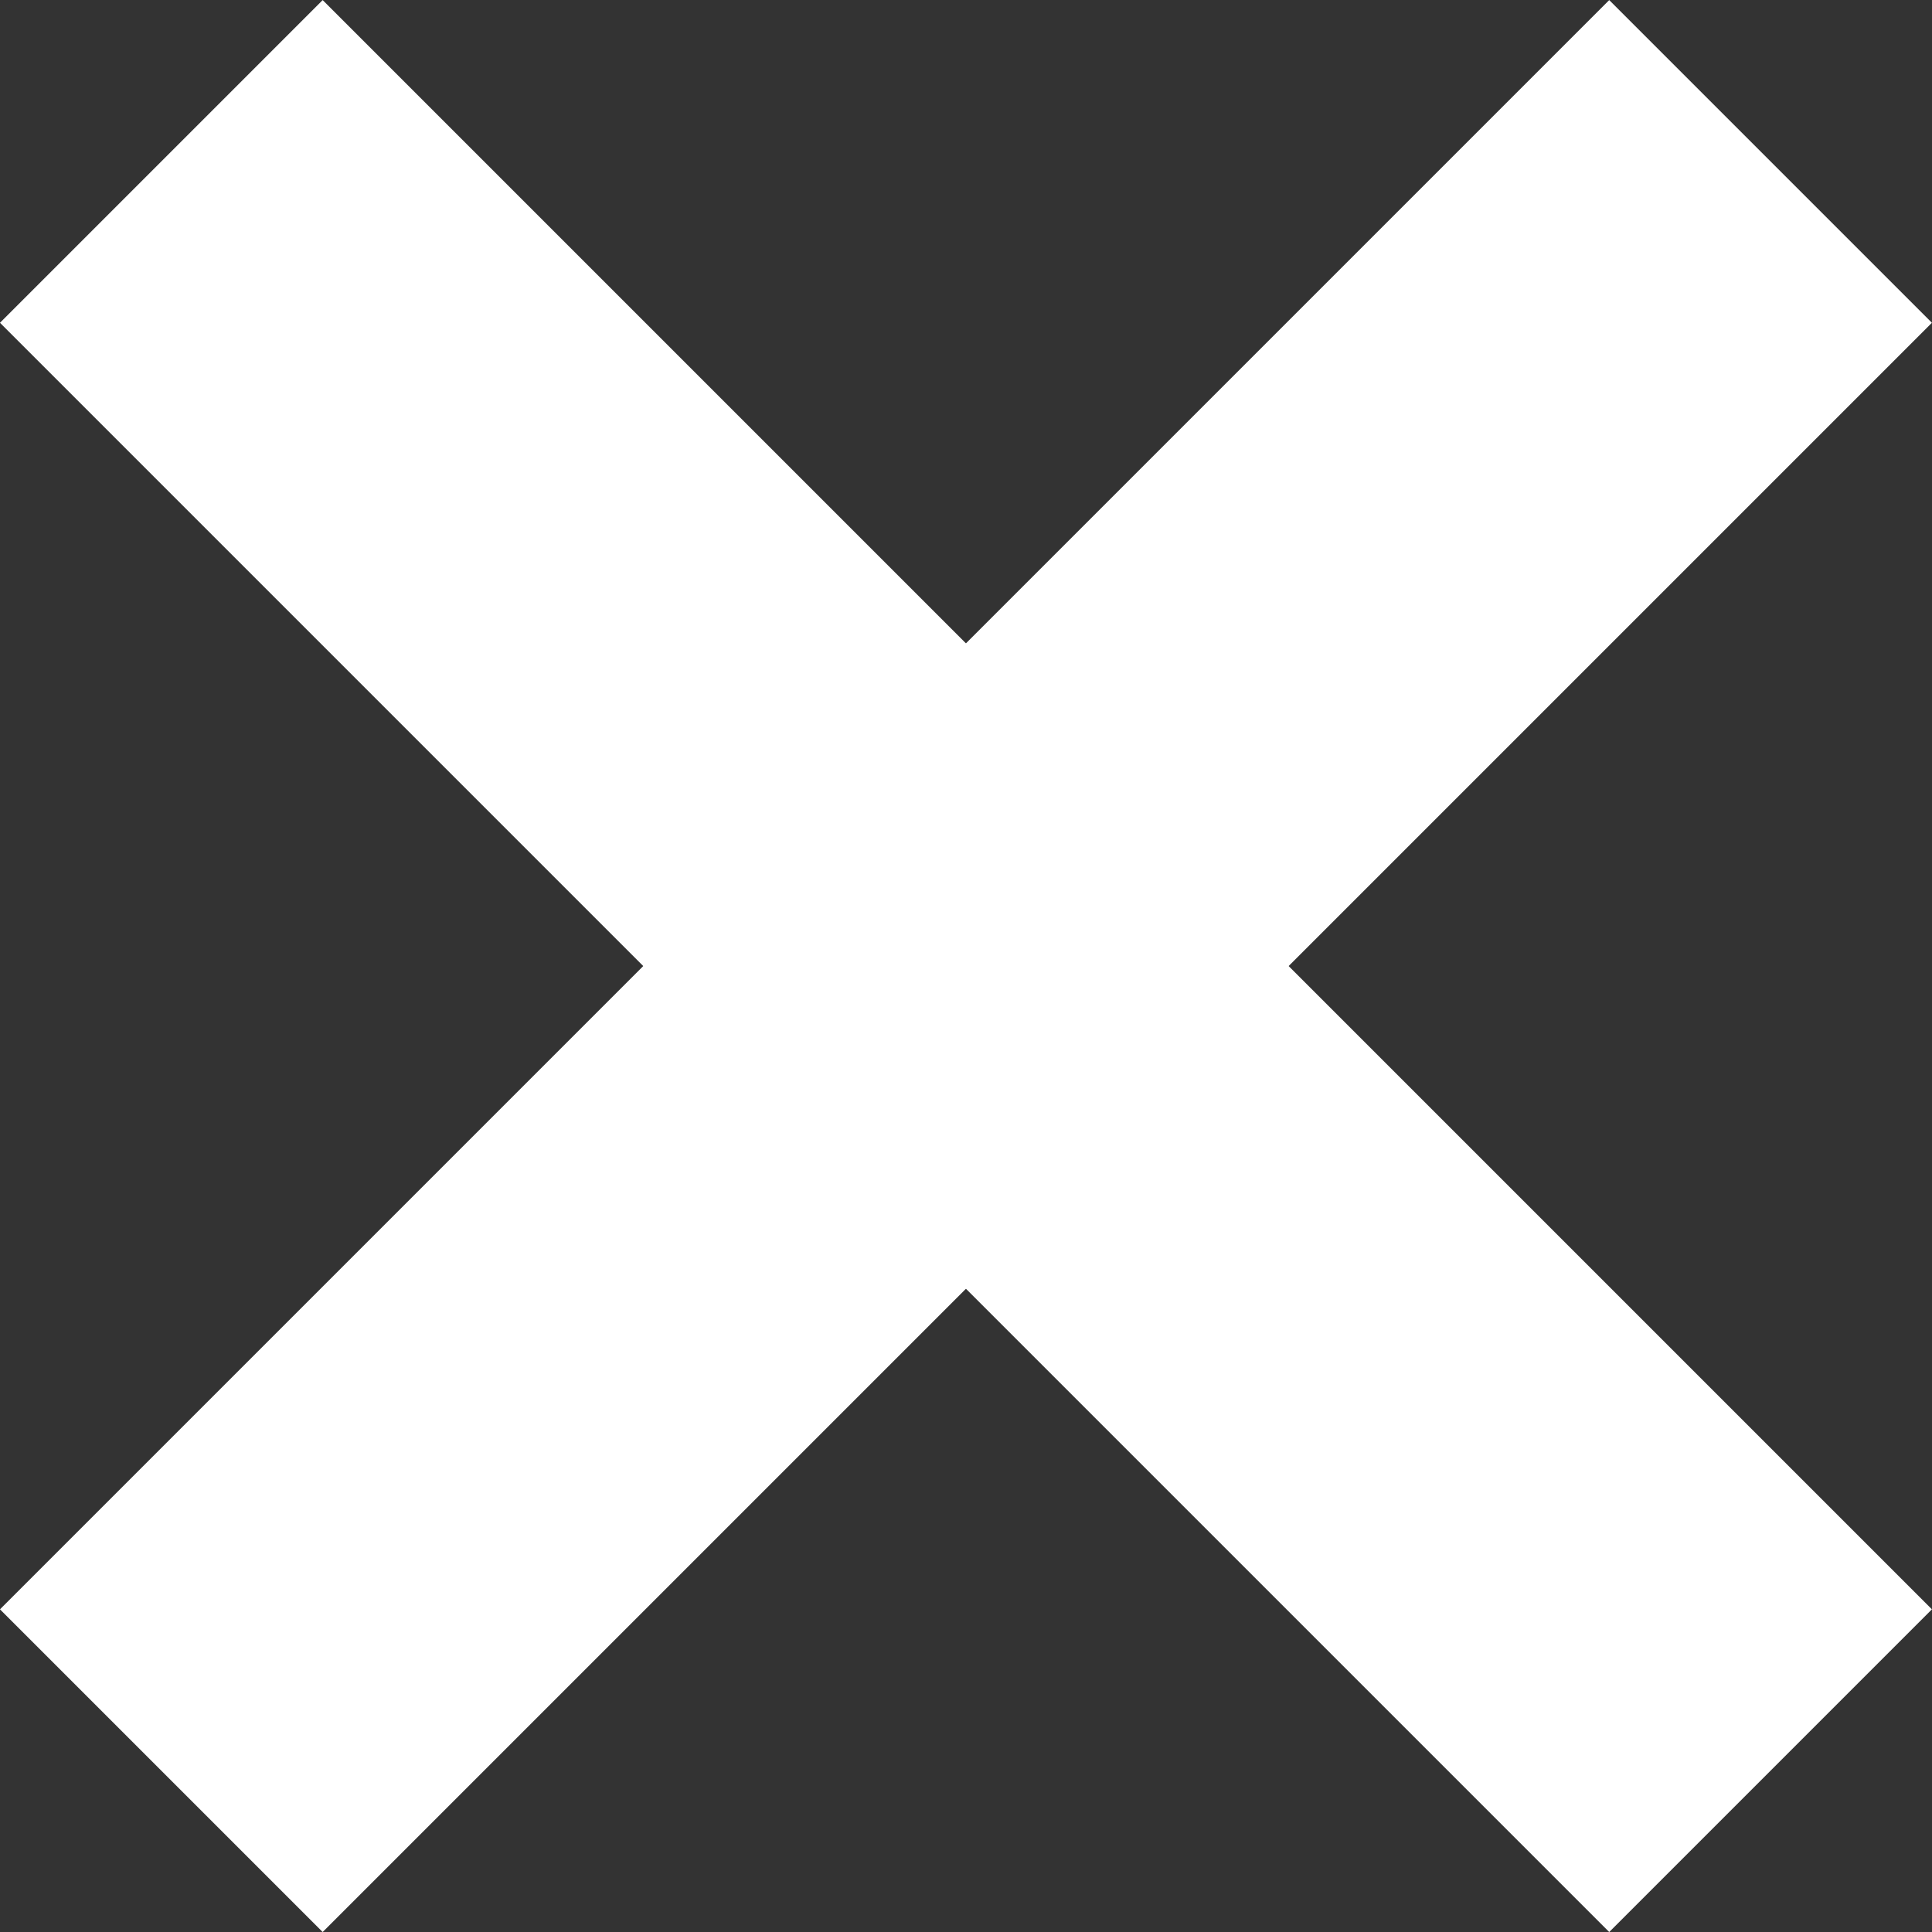
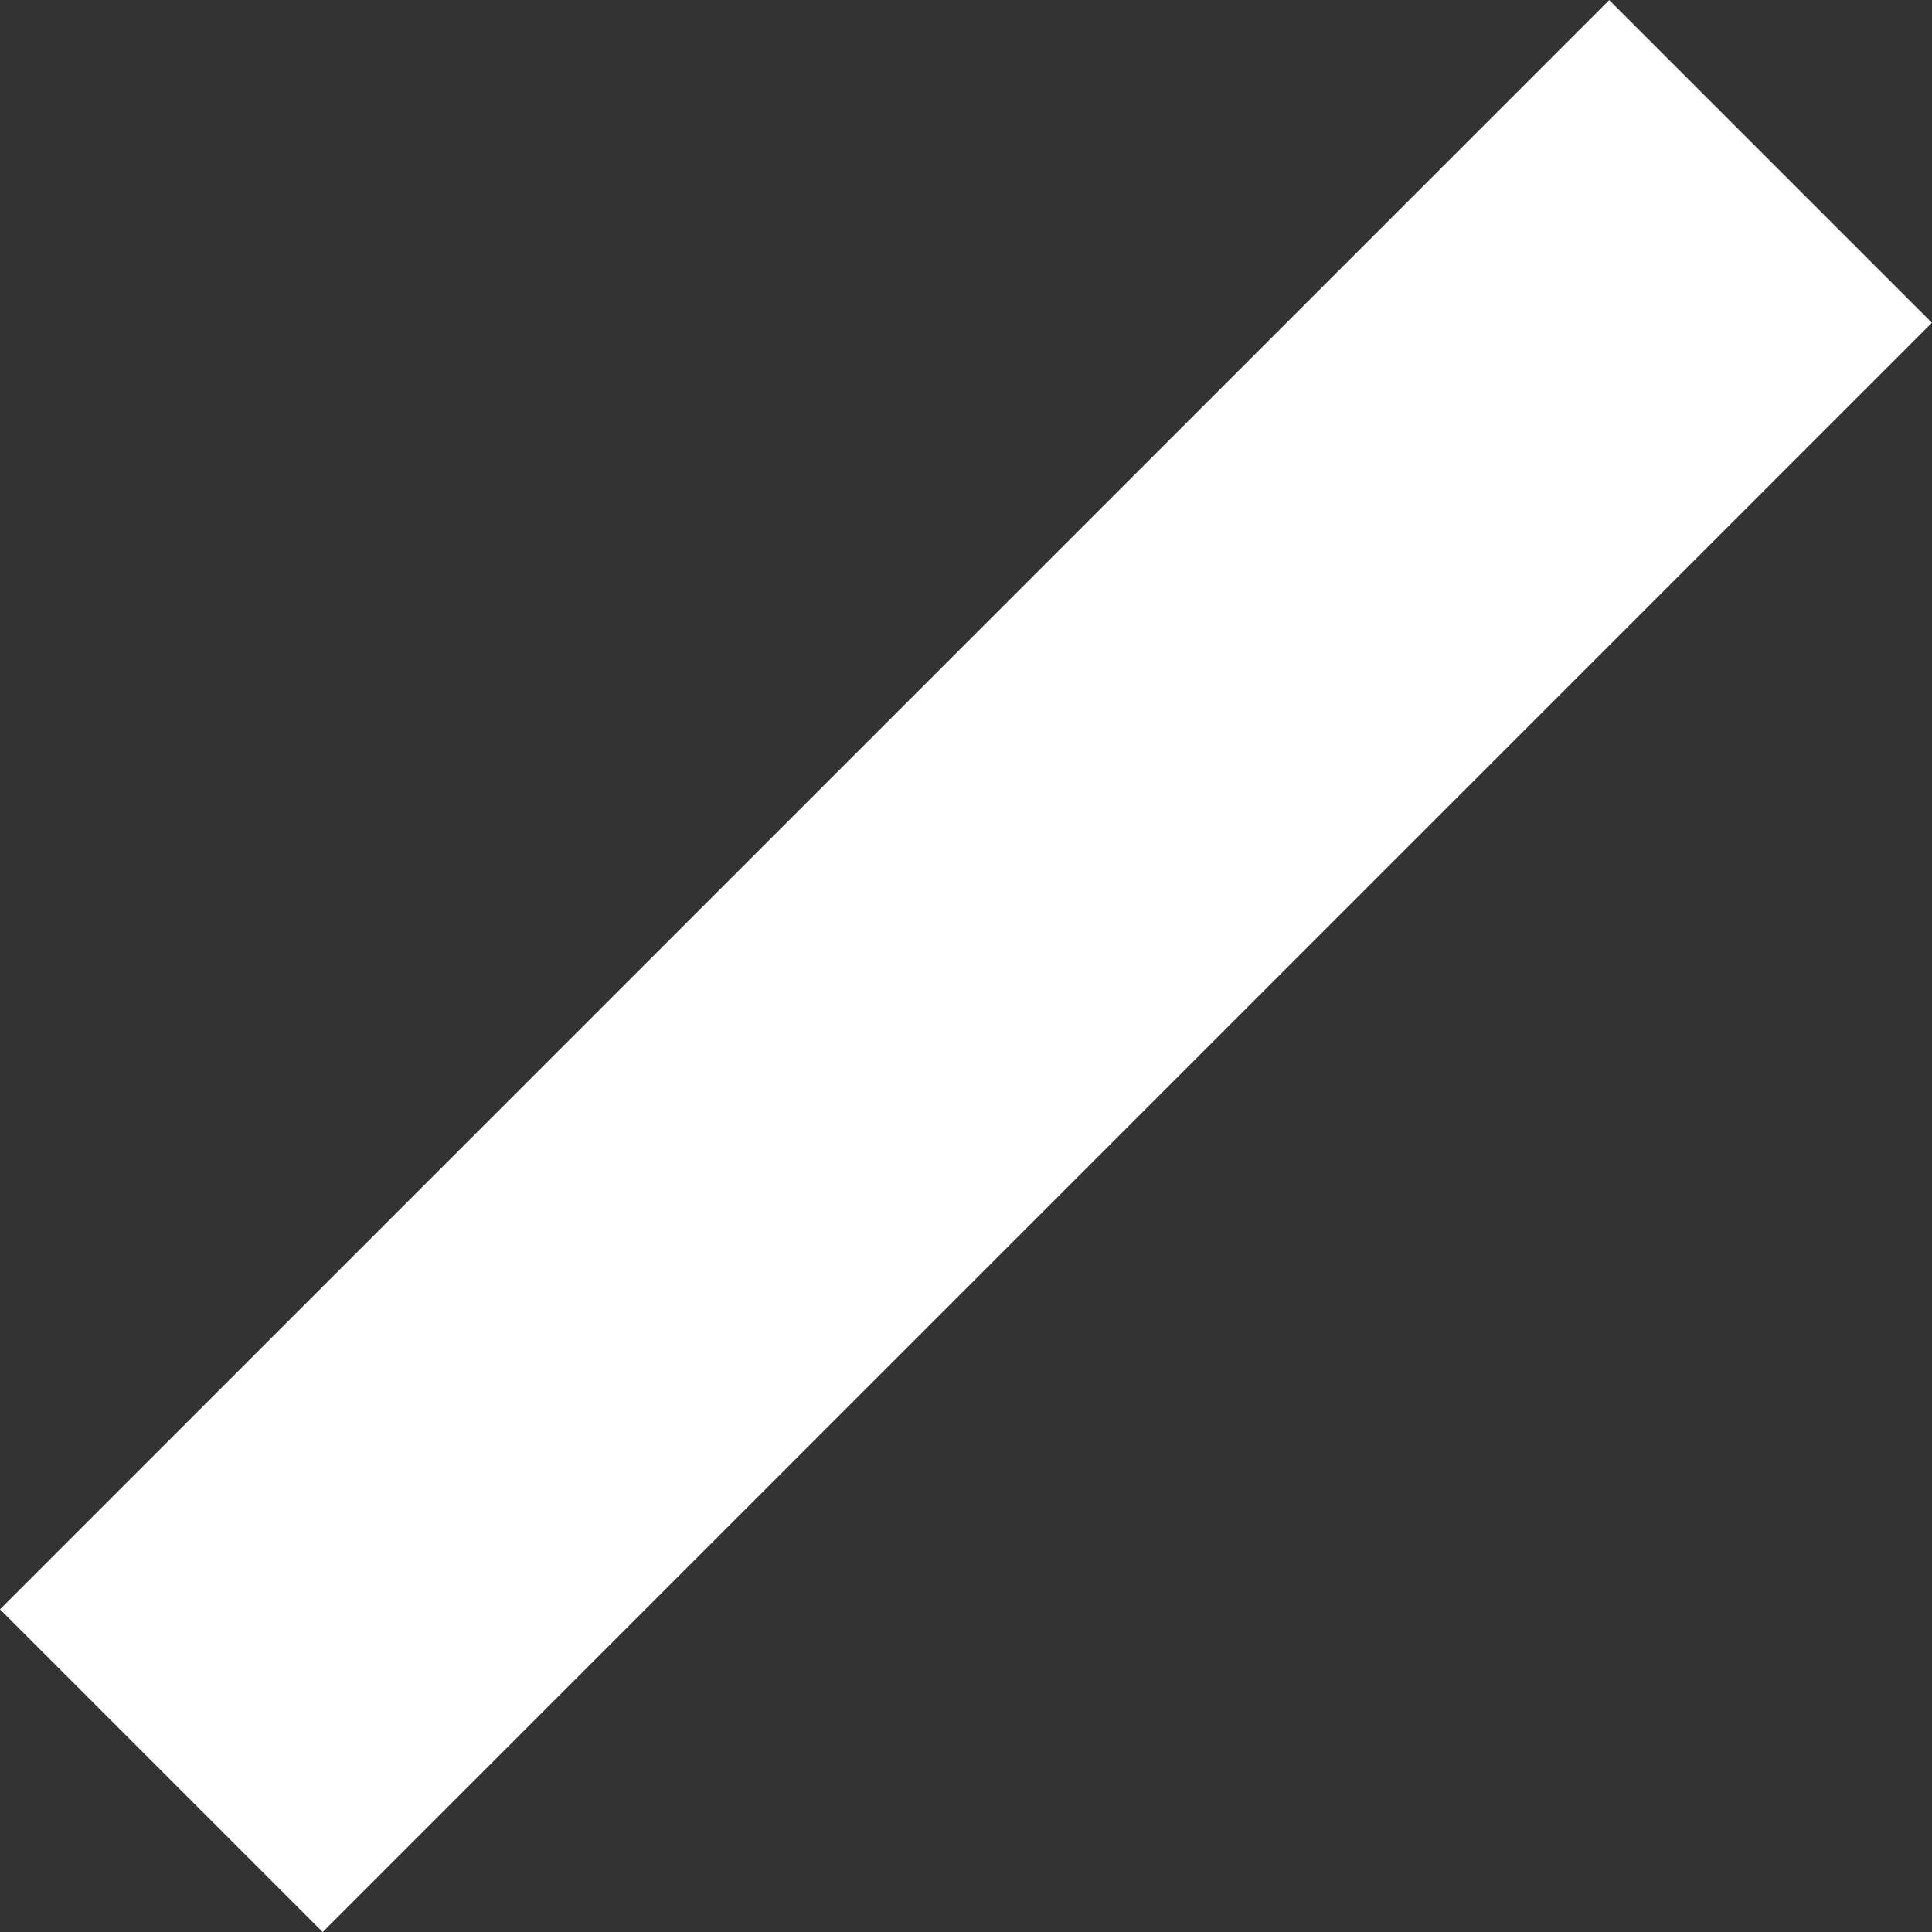
<svg xmlns="http://www.w3.org/2000/svg" width="16.934" height="16.934" viewBox="0 0 16.934 16.934">
  <rect x="0" y="0" width="16.934" height="16.934" fill="#333333" stroke="none" />
  <g id="Group_3474" data-name="Group 3474" transform="translate(-1743.033 -1172.851)">
-     <line id="Line_677" data-name="Line 677" x2="14.105" y2="14.105" transform="translate(1744.447 1174.266)" fill="none" stroke="#fff" stroke-width="4" />
    <line id="Line_678" data-name="Line 678" x1="14.105" y2="14.105" transform="translate(1744.447 1174.266)" fill="none" stroke="#fff" stroke-width="4" />
  </g>
</svg>